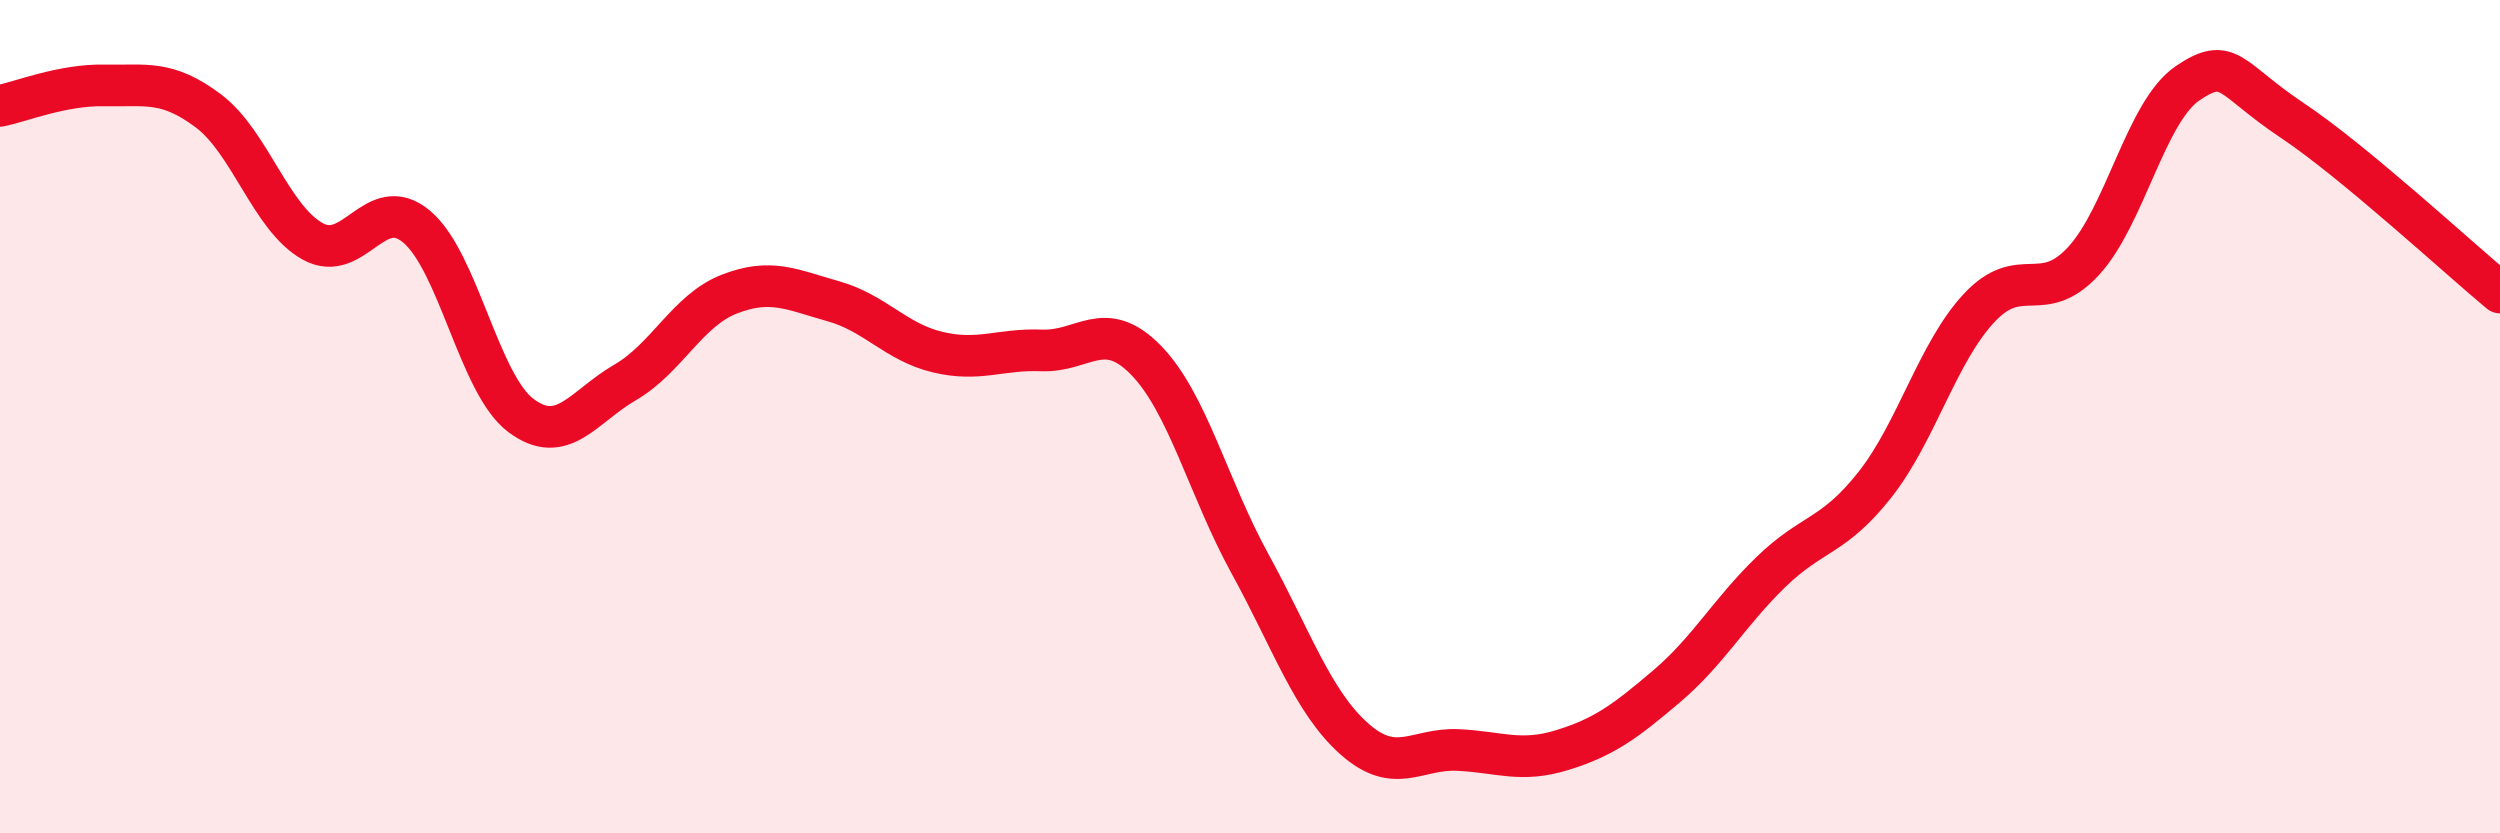
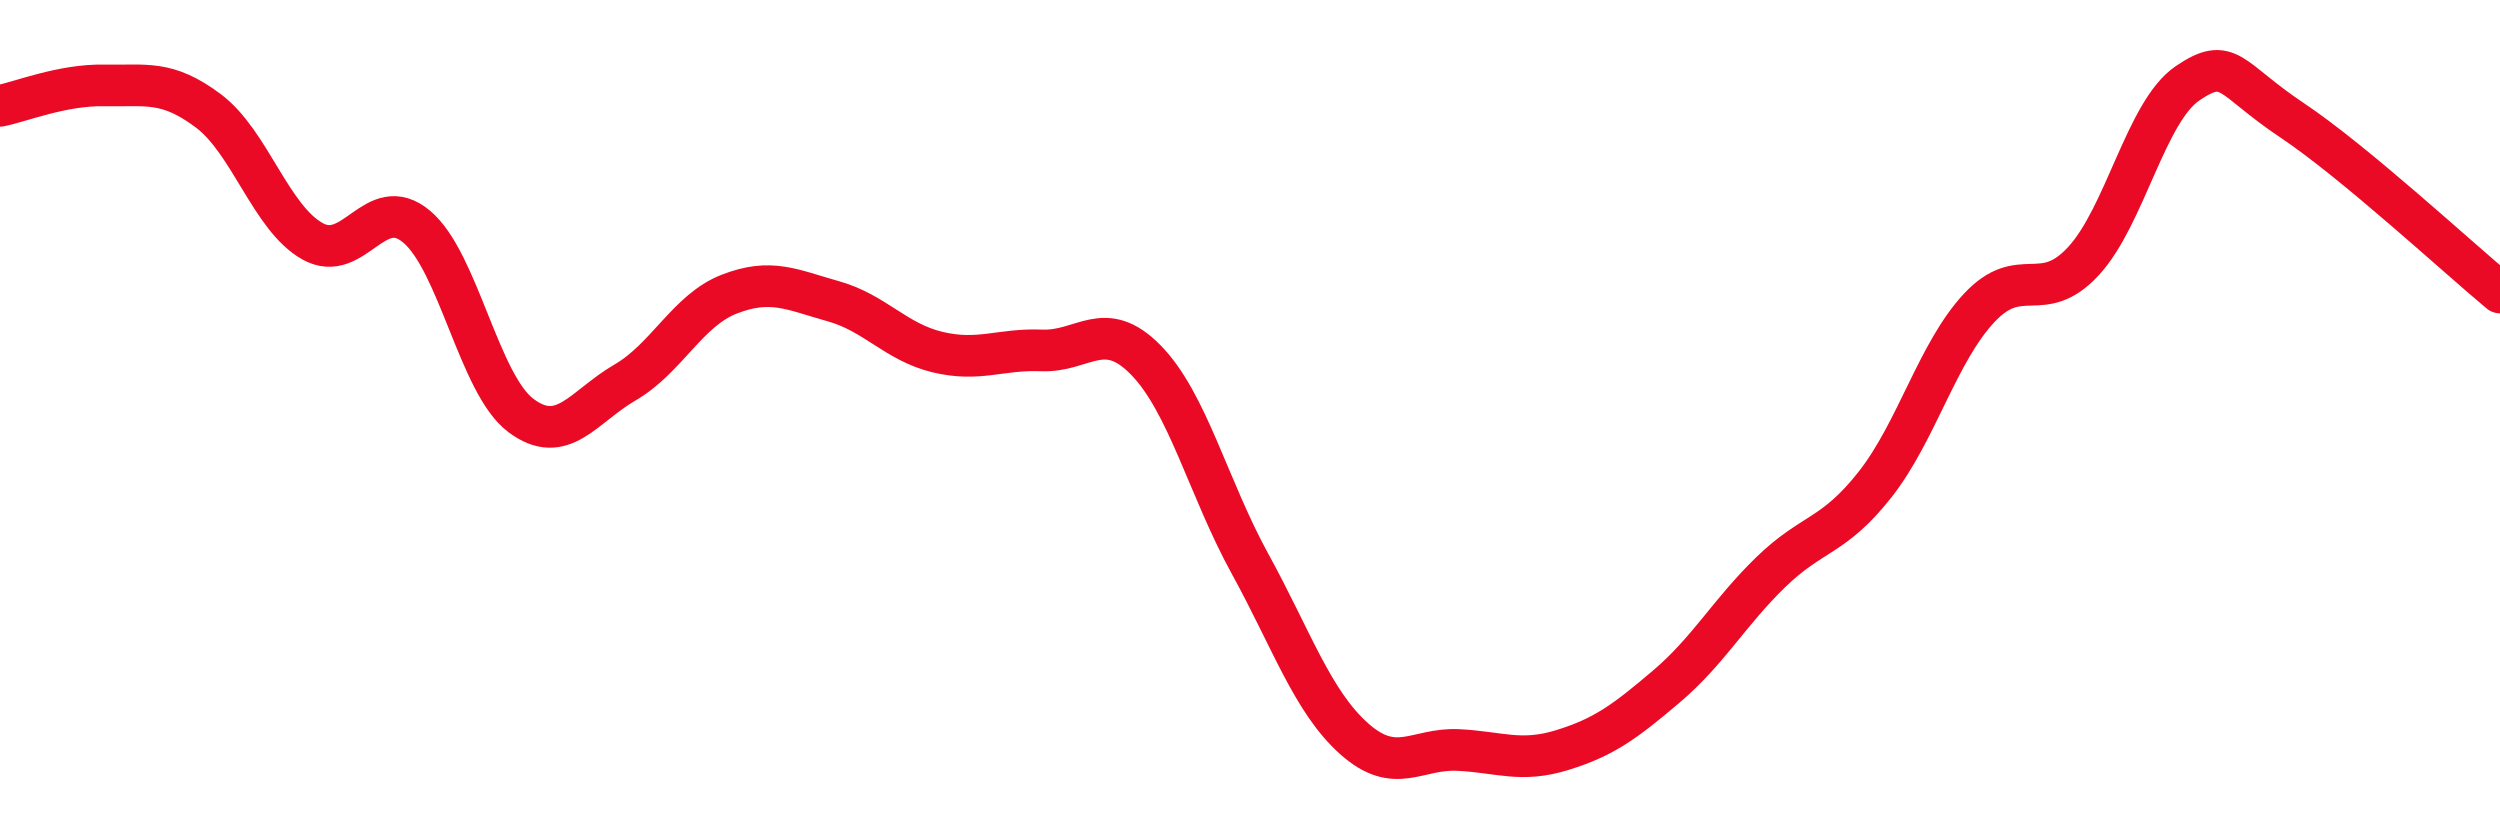
<svg xmlns="http://www.w3.org/2000/svg" width="60" height="20" viewBox="0 0 60 20">
-   <path d="M 0,2.54 C 0.5,2.44 1.5,2.03 2.5,2.05 C 3.5,2.07 4,1.91 5,2.66 C 6,3.41 6.5,5.23 7.5,5.79 C 8.5,6.35 9,4.6 10,5.44 C 11,6.28 11.5,9.22 12.5,9.97 C 13.5,10.72 14,9.76 15,9.18 C 16,8.6 16.5,7.45 17.5,7.06 C 18.5,6.67 19,6.95 20,7.23 C 21,7.51 21.5,8.21 22.5,8.45 C 23.5,8.69 24,8.37 25,8.41 C 26,8.45 26.5,7.62 27.5,8.64 C 28.5,9.66 29,11.71 30,13.53 C 31,15.35 31.5,16.84 32.5,17.73 C 33.5,18.62 34,17.95 35,18 C 36,18.05 36.5,18.31 37.5,18 C 38.5,17.69 39,17.32 40,16.47 C 41,15.62 41.5,14.7 42.5,13.73 C 43.5,12.76 44,12.9 45,11.63 C 46,10.36 46.5,8.46 47.5,7.39 C 48.5,6.32 49,7.35 50,6.27 C 51,5.19 51.5,2.68 52.5,2 C 53.5,1.32 53.5,1.88 55,2.88 C 56.5,3.88 59,6.19 60,7.02L60 20L0 20Z" fill="#EB0A25" opacity="0.1" stroke-linecap="round" stroke-linejoin="round" />
  <path d="M 0,2.54 C 0.5,2.44 1.5,2.03 2.5,2.05 C 3.5,2.07 4,1.91 5,2.66 C 6,3.41 6.5,5.23 7.5,5.79 C 8.5,6.35 9,4.6 10,5.44 C 11,6.28 11.5,9.22 12.5,9.97 C 13.5,10.72 14,9.76 15,9.18 C 16,8.6 16.5,7.45 17.5,7.06 C 18.5,6.67 19,6.95 20,7.23 C 21,7.51 21.5,8.21 22.5,8.45 C 23.5,8.69 24,8.37 25,8.41 C 26,8.45 26.5,7.62 27.5,8.64 C 28.5,9.66 29,11.71 30,13.53 C 31,15.35 31.5,16.84 32.5,17.73 C 33.5,18.62 34,17.95 35,18 C 36,18.05 36.5,18.31 37.5,18 C 38.5,17.69 39,17.32 40,16.47 C 41,15.62 41.5,14.7 42.5,13.73 C 43.5,12.76 44,12.9 45,11.63 C 46,10.36 46.5,8.46 47.5,7.39 C 48.5,6.32 49,7.35 50,6.27 C 51,5.19 51.5,2.68 52.5,2 C 53.5,1.32 53.5,1.88 55,2.88 C 56.5,3.88 59,6.19 60,7.02" stroke="#EB0A25" stroke-width="1" fill="none" stroke-linecap="round" stroke-linejoin="round" />
</svg>